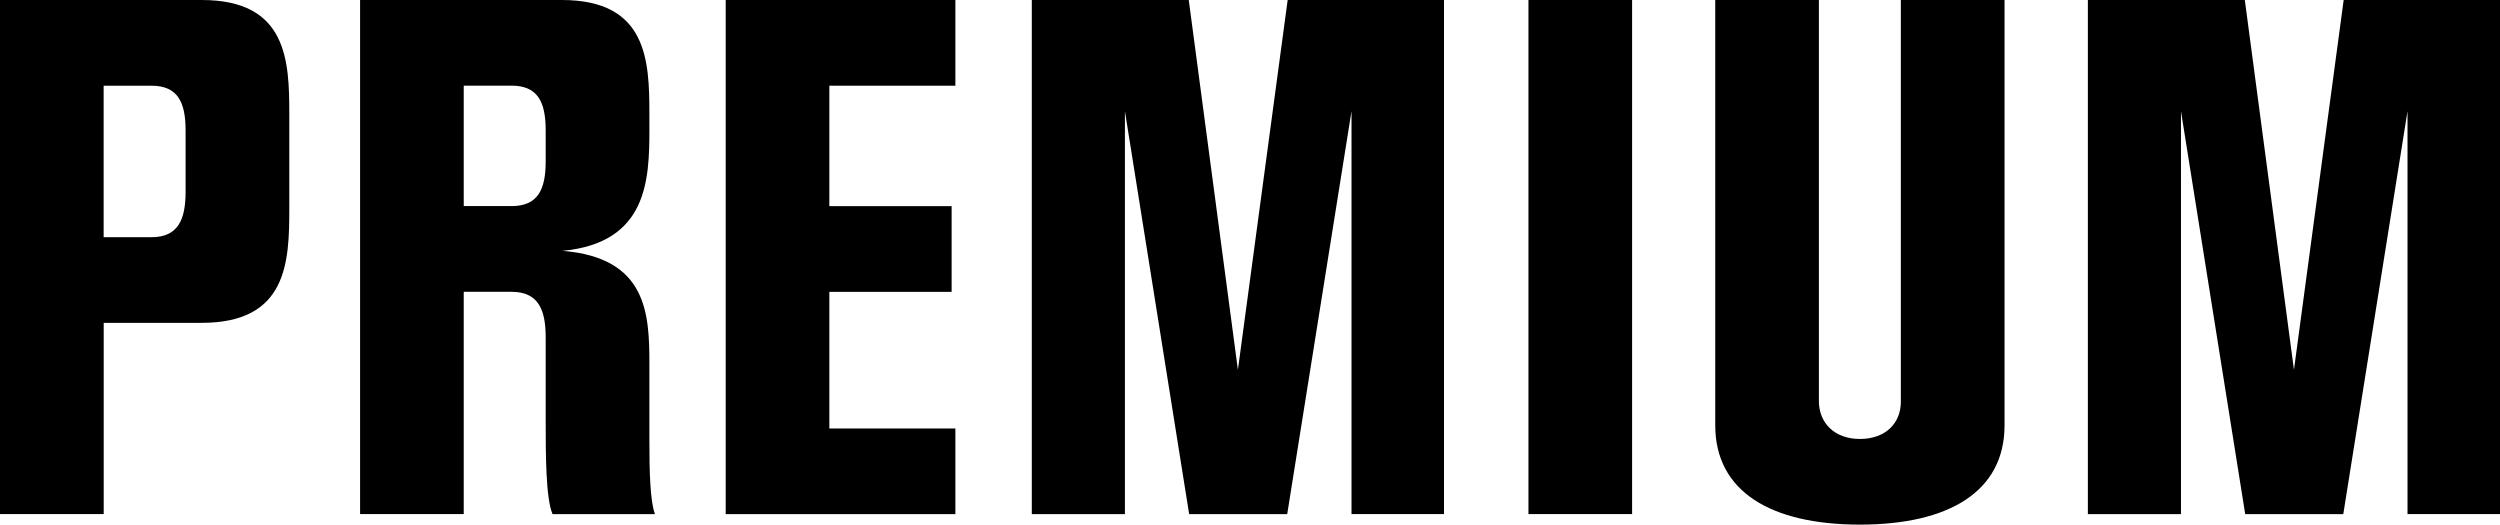
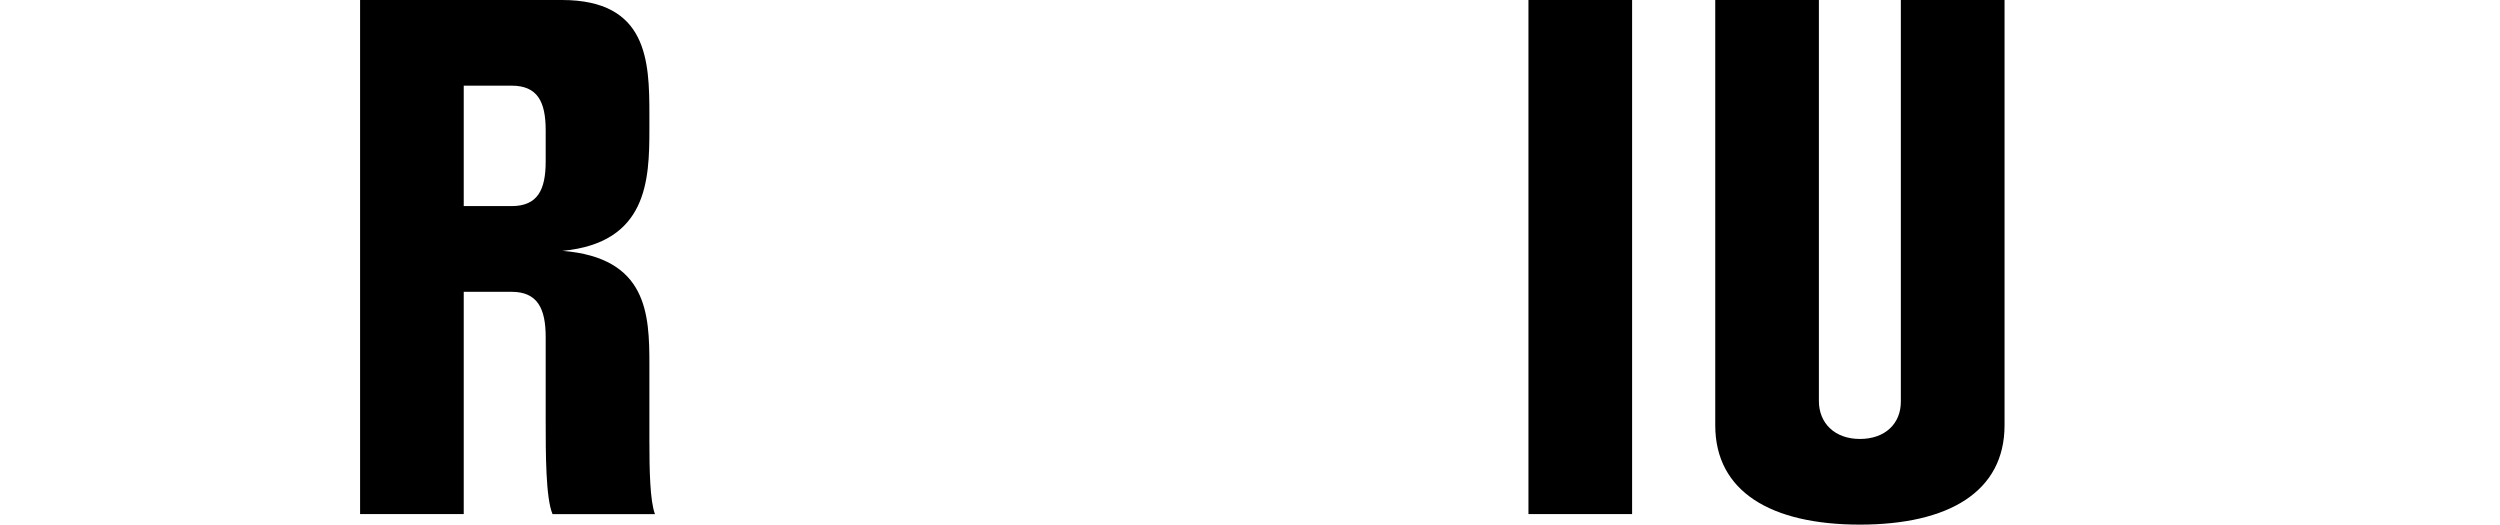
<svg xmlns="http://www.w3.org/2000/svg" id="Layer_1" data-name="Layer 1" viewBox="0 0 438.99 92.12">
-   <path d="m0,90.27V0h35.43c15.04,0,15.37,10.68,15.37,20.06v16.57c0,9.38-.33,20.06-15.37,20.06h-17.22v33.58H0ZM32.59,22.9c0-5.02-1.42-7.85-6-7.85h-8.39v26.6h8.39c4.58,0,6-2.94,6-7.96v-10.79Z" />
  <path d="m97.02,90.27c-1.2-2.83-1.2-10.68-1.2-16.46v-14.61c0-5.01-1.42-7.96-6-7.96h-8.39v39.03h-18.2V0h35.43c15.04,0,15.37,10.68,15.37,20.06v2.62c0,8.94-.33,19.95-15.26,21.37,14.93,1.2,15.26,11.12,15.26,19.95v13.52c0,5.02.11,10.47.98,12.76h-17.99Zm-1.2-67.38c0-5.02-1.42-7.85-6-7.85h-8.39v21.15h8.39c4.58,0,6-2.83,6-7.85v-5.45Z" />
-   <path d="m127.43,90.27V0h40.33v15.05h-22.13v21.15h21.47v15.05h-21.47v23.99h22.13v15.04h-40.33Z" />
-   <path d="m237.32,90.27V19.52l-11.29,70.76h-17.22l-11.28-70.76v70.76h-16.35V0h27.56l8.63,64.94L226.11,0h27.45v90.27h-16.24,0Z" />
  <path d="m268.39,90.27V0h18.2v90.27h-18.2Z" />
  <path d="m333.79,0h18.2v74.68c0,11.67-9.81,17.44-25.4,17.44s-25.4-5.78-25.4-17.44V0h18.2v70.43c0,3.82,2.73,6.65,7.2,6.65s7.19-2.73,7.19-6.54V0h0Z" />
-   <path d="m422.75,90.27V19.52l-11.28,70.76h-17.22l-11.28-70.76v70.76h-16.35V0h27.56l8.63,64.94L411.54,0h27.45v90.27h-16.24Z" />
</svg>